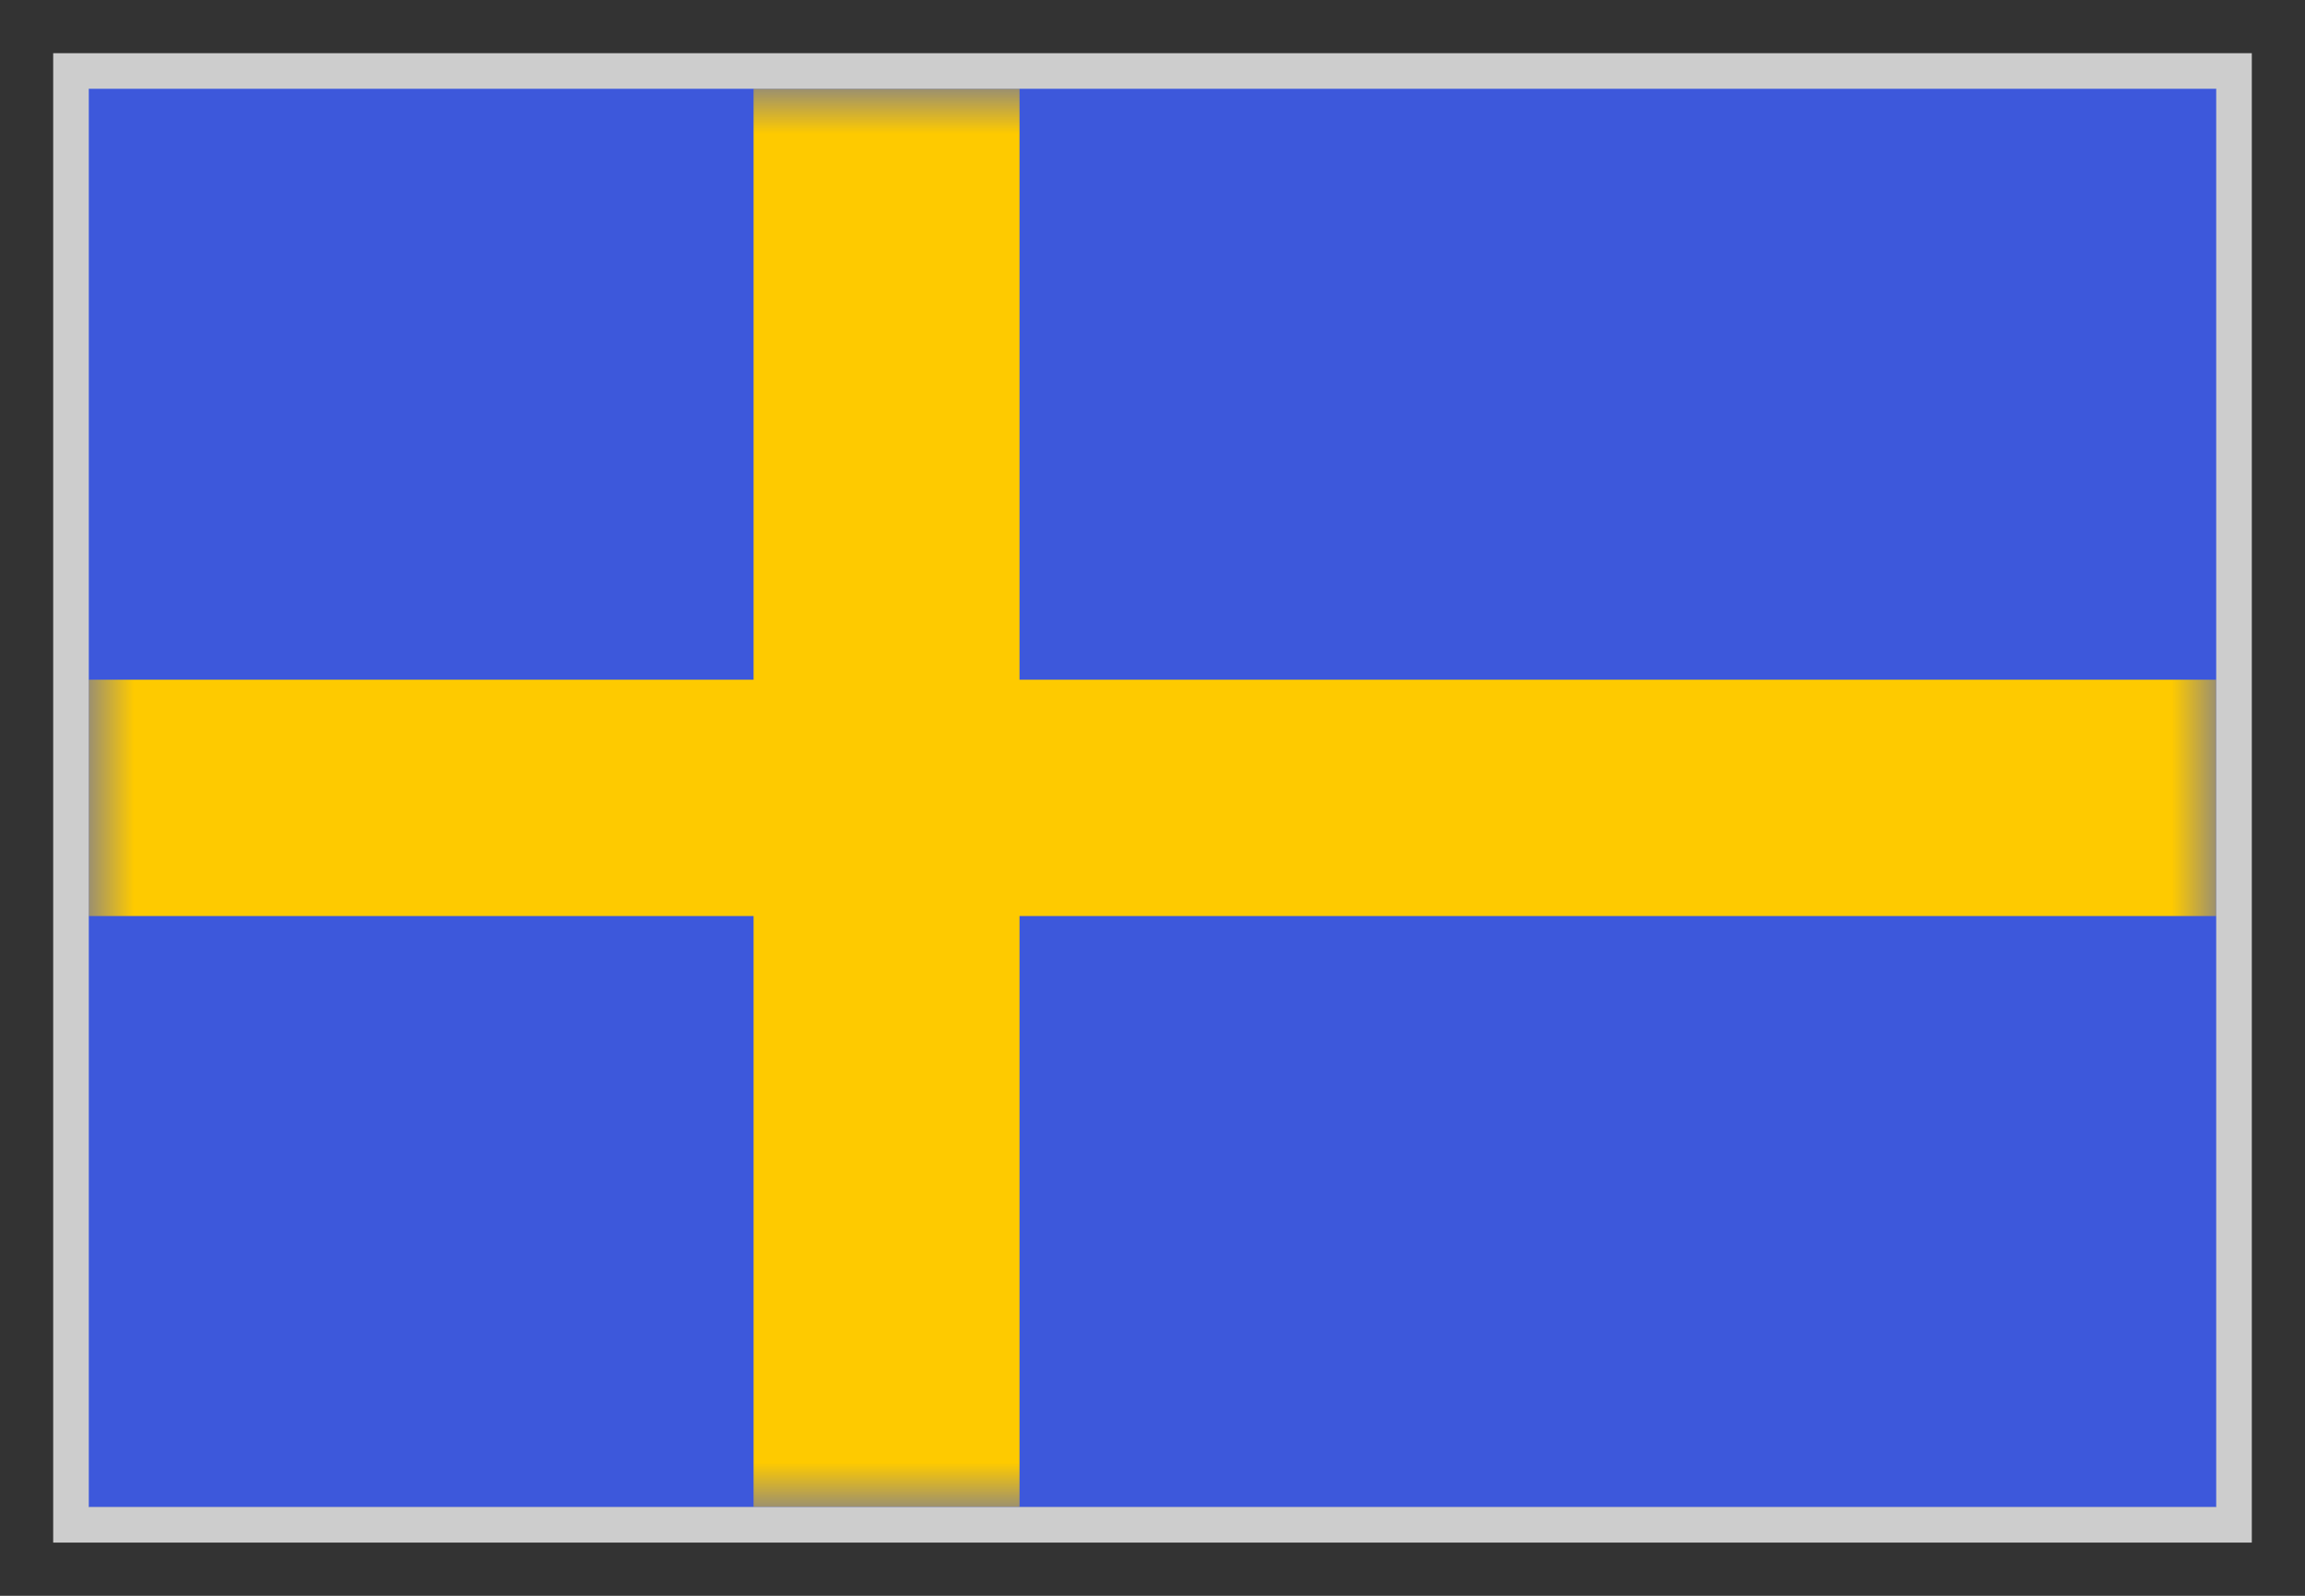
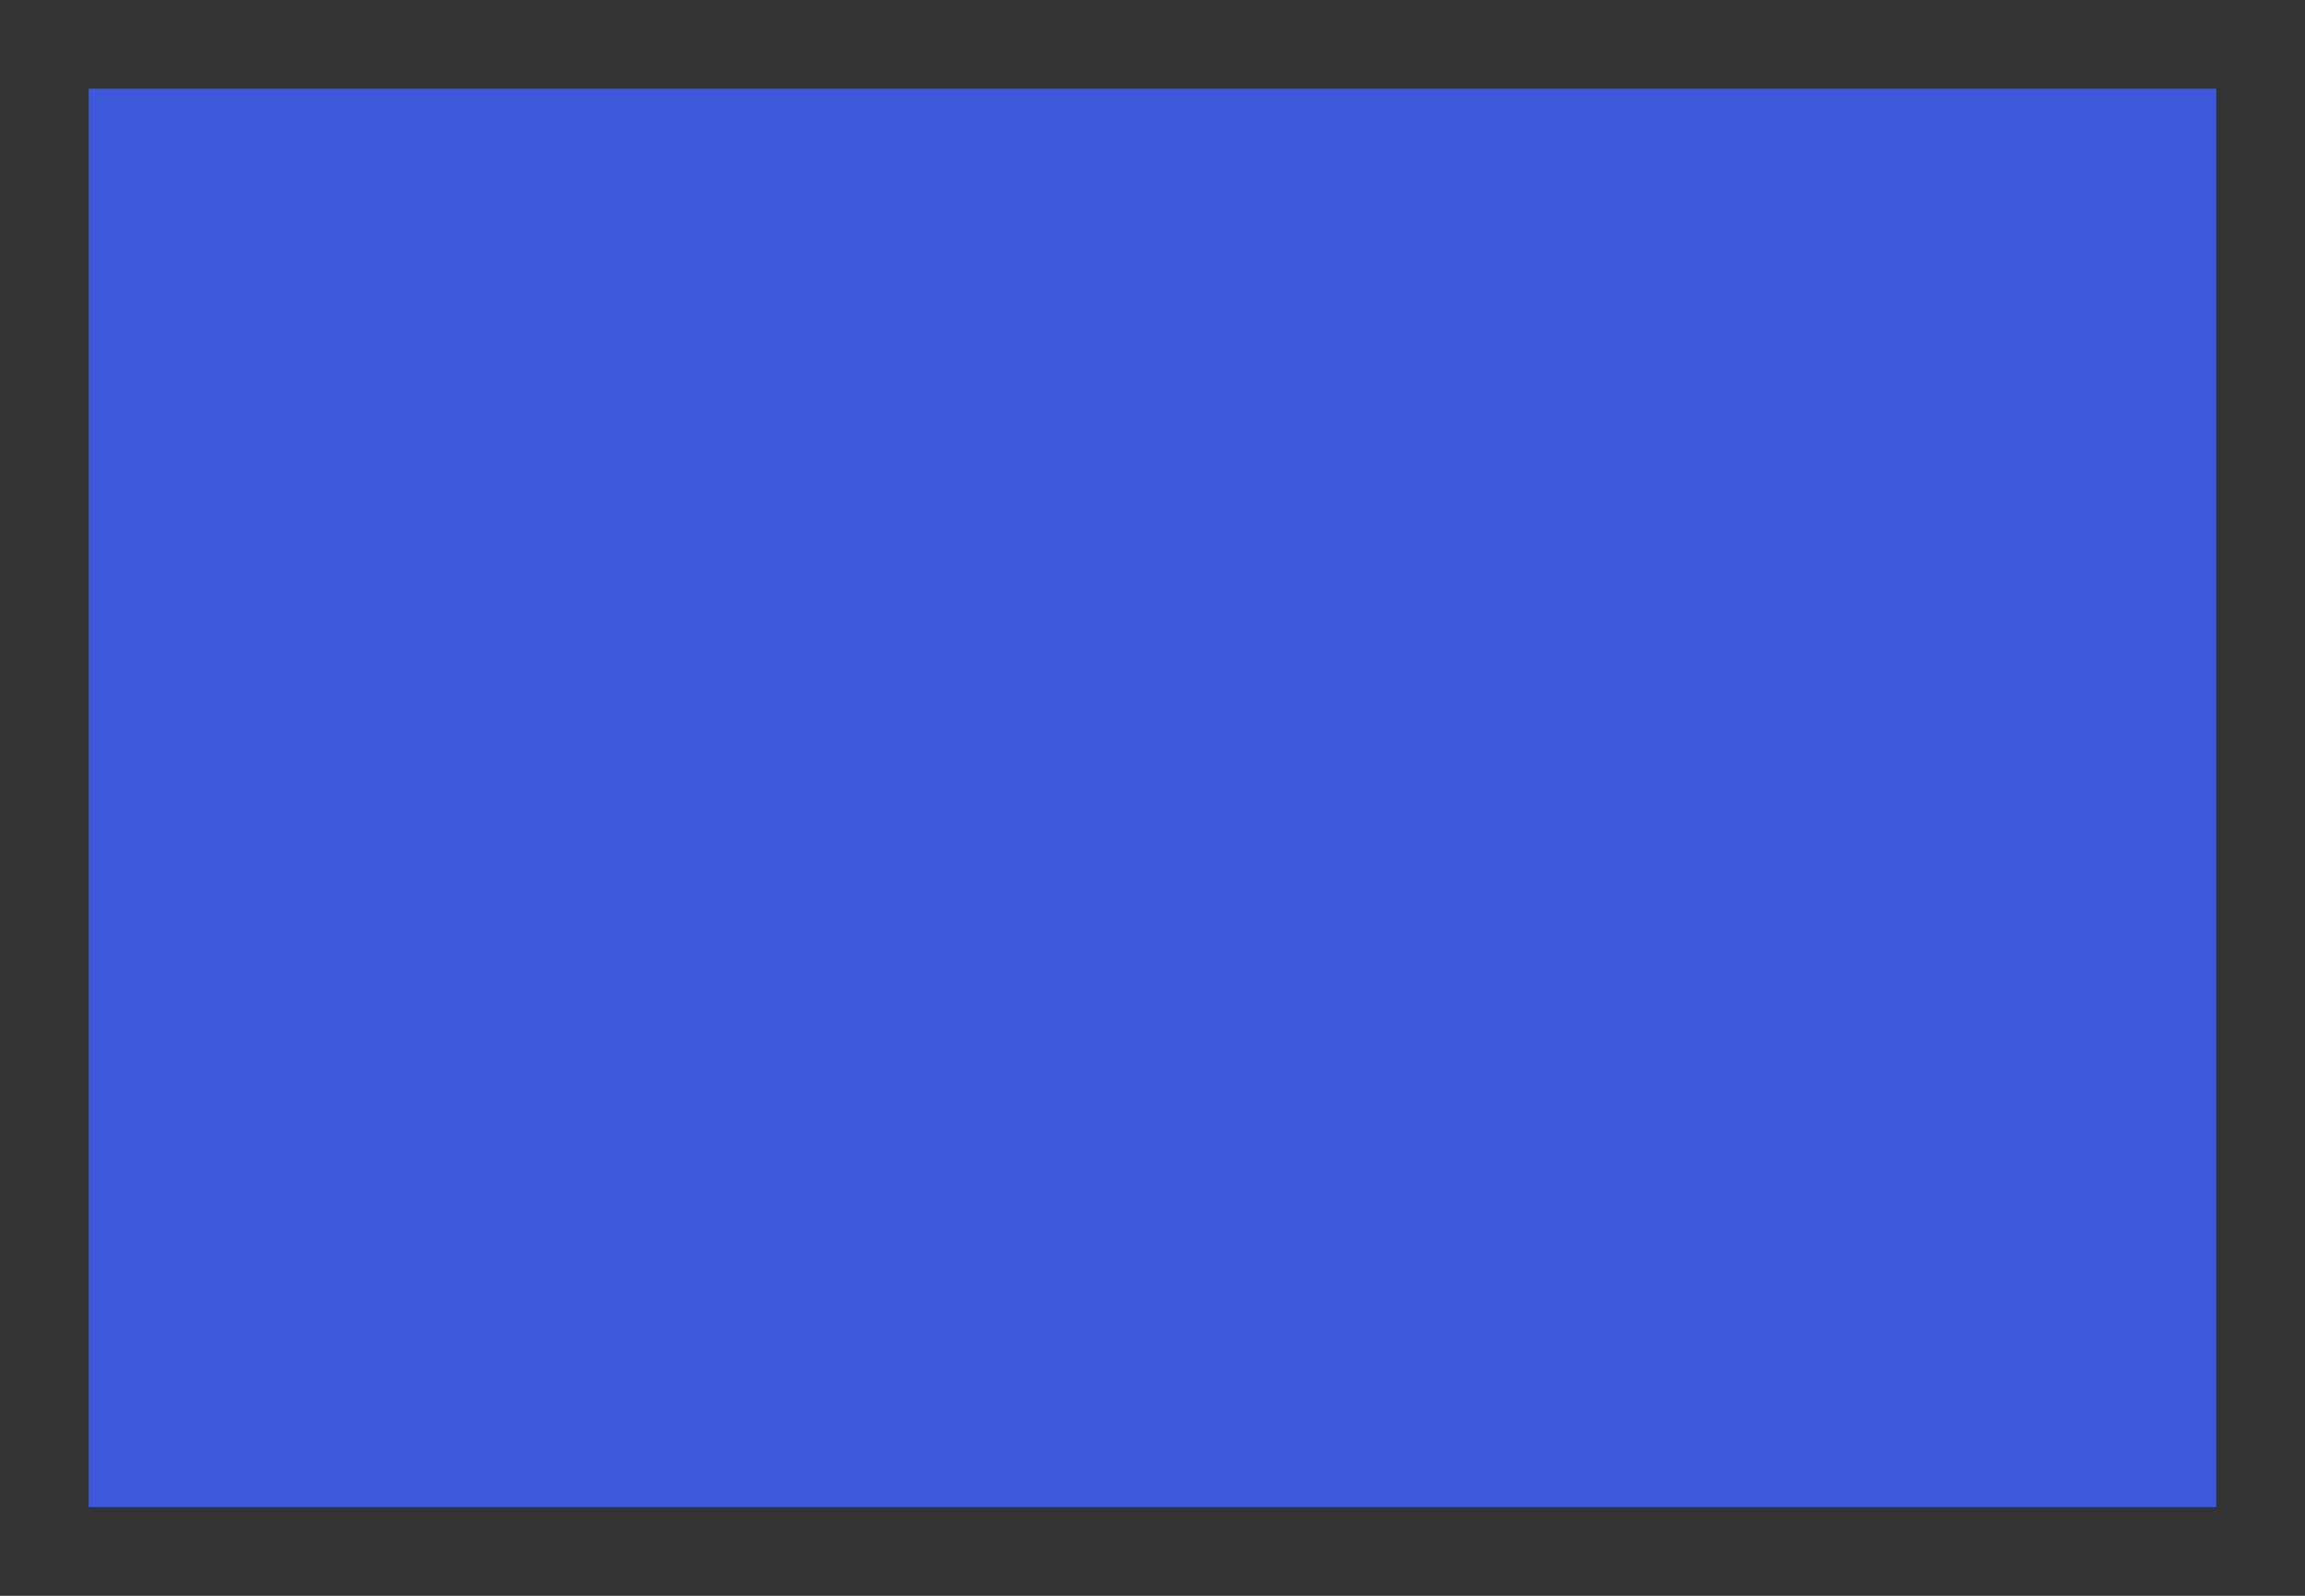
<svg xmlns="http://www.w3.org/2000/svg" width="26" height="18" viewBox="0 0 26 18" fill="none">
  <rect x="0" y="0" width="26" height="18" fill="#333333" stroke="none" />
  <g clip-path="url(#clip0_1630_21688)">
-     <rect x="1" y="1" width="24" height="16" fill="white" />
    <path fill-rule="evenodd" clip-rule="evenodd" d="M1 1V17H25V1H1Z" fill="#3D58DB" />
    <mask id="mask0_1630_21688" style="mask-type:luminance" maskUnits="userSpaceOnUse" x="1" y="1" width="24" height="16">
-       <path fill-rule="evenodd" clip-rule="evenodd" d="M1 1V17H25V1H1Z" fill="white" />
+       <path fill-rule="evenodd" clip-rule="evenodd" d="M1 1V17H25H1Z" fill="white" />
    </mask>
    <g mask="url(#mask0_1630_21688)">
      <path fill-rule="evenodd" clip-rule="evenodd" d="M8.5 1H11.5V7.667H25V10.333H11.5V17H8.5V10.333H1V7.667H8.5V1Z" fill="#FECA00" />
    </g>
  </g>
-   <rect x="0.8" y="0.8" width="24.4" height="16.4" stroke="#CDCDCD" stroke-width="0.4" />
  <defs>
    <clipPath id="clip0_1630_21688">
      <rect x="1" y="1" width="24" height="16" fill="white" />
    </clipPath>
  </defs>
</svg>